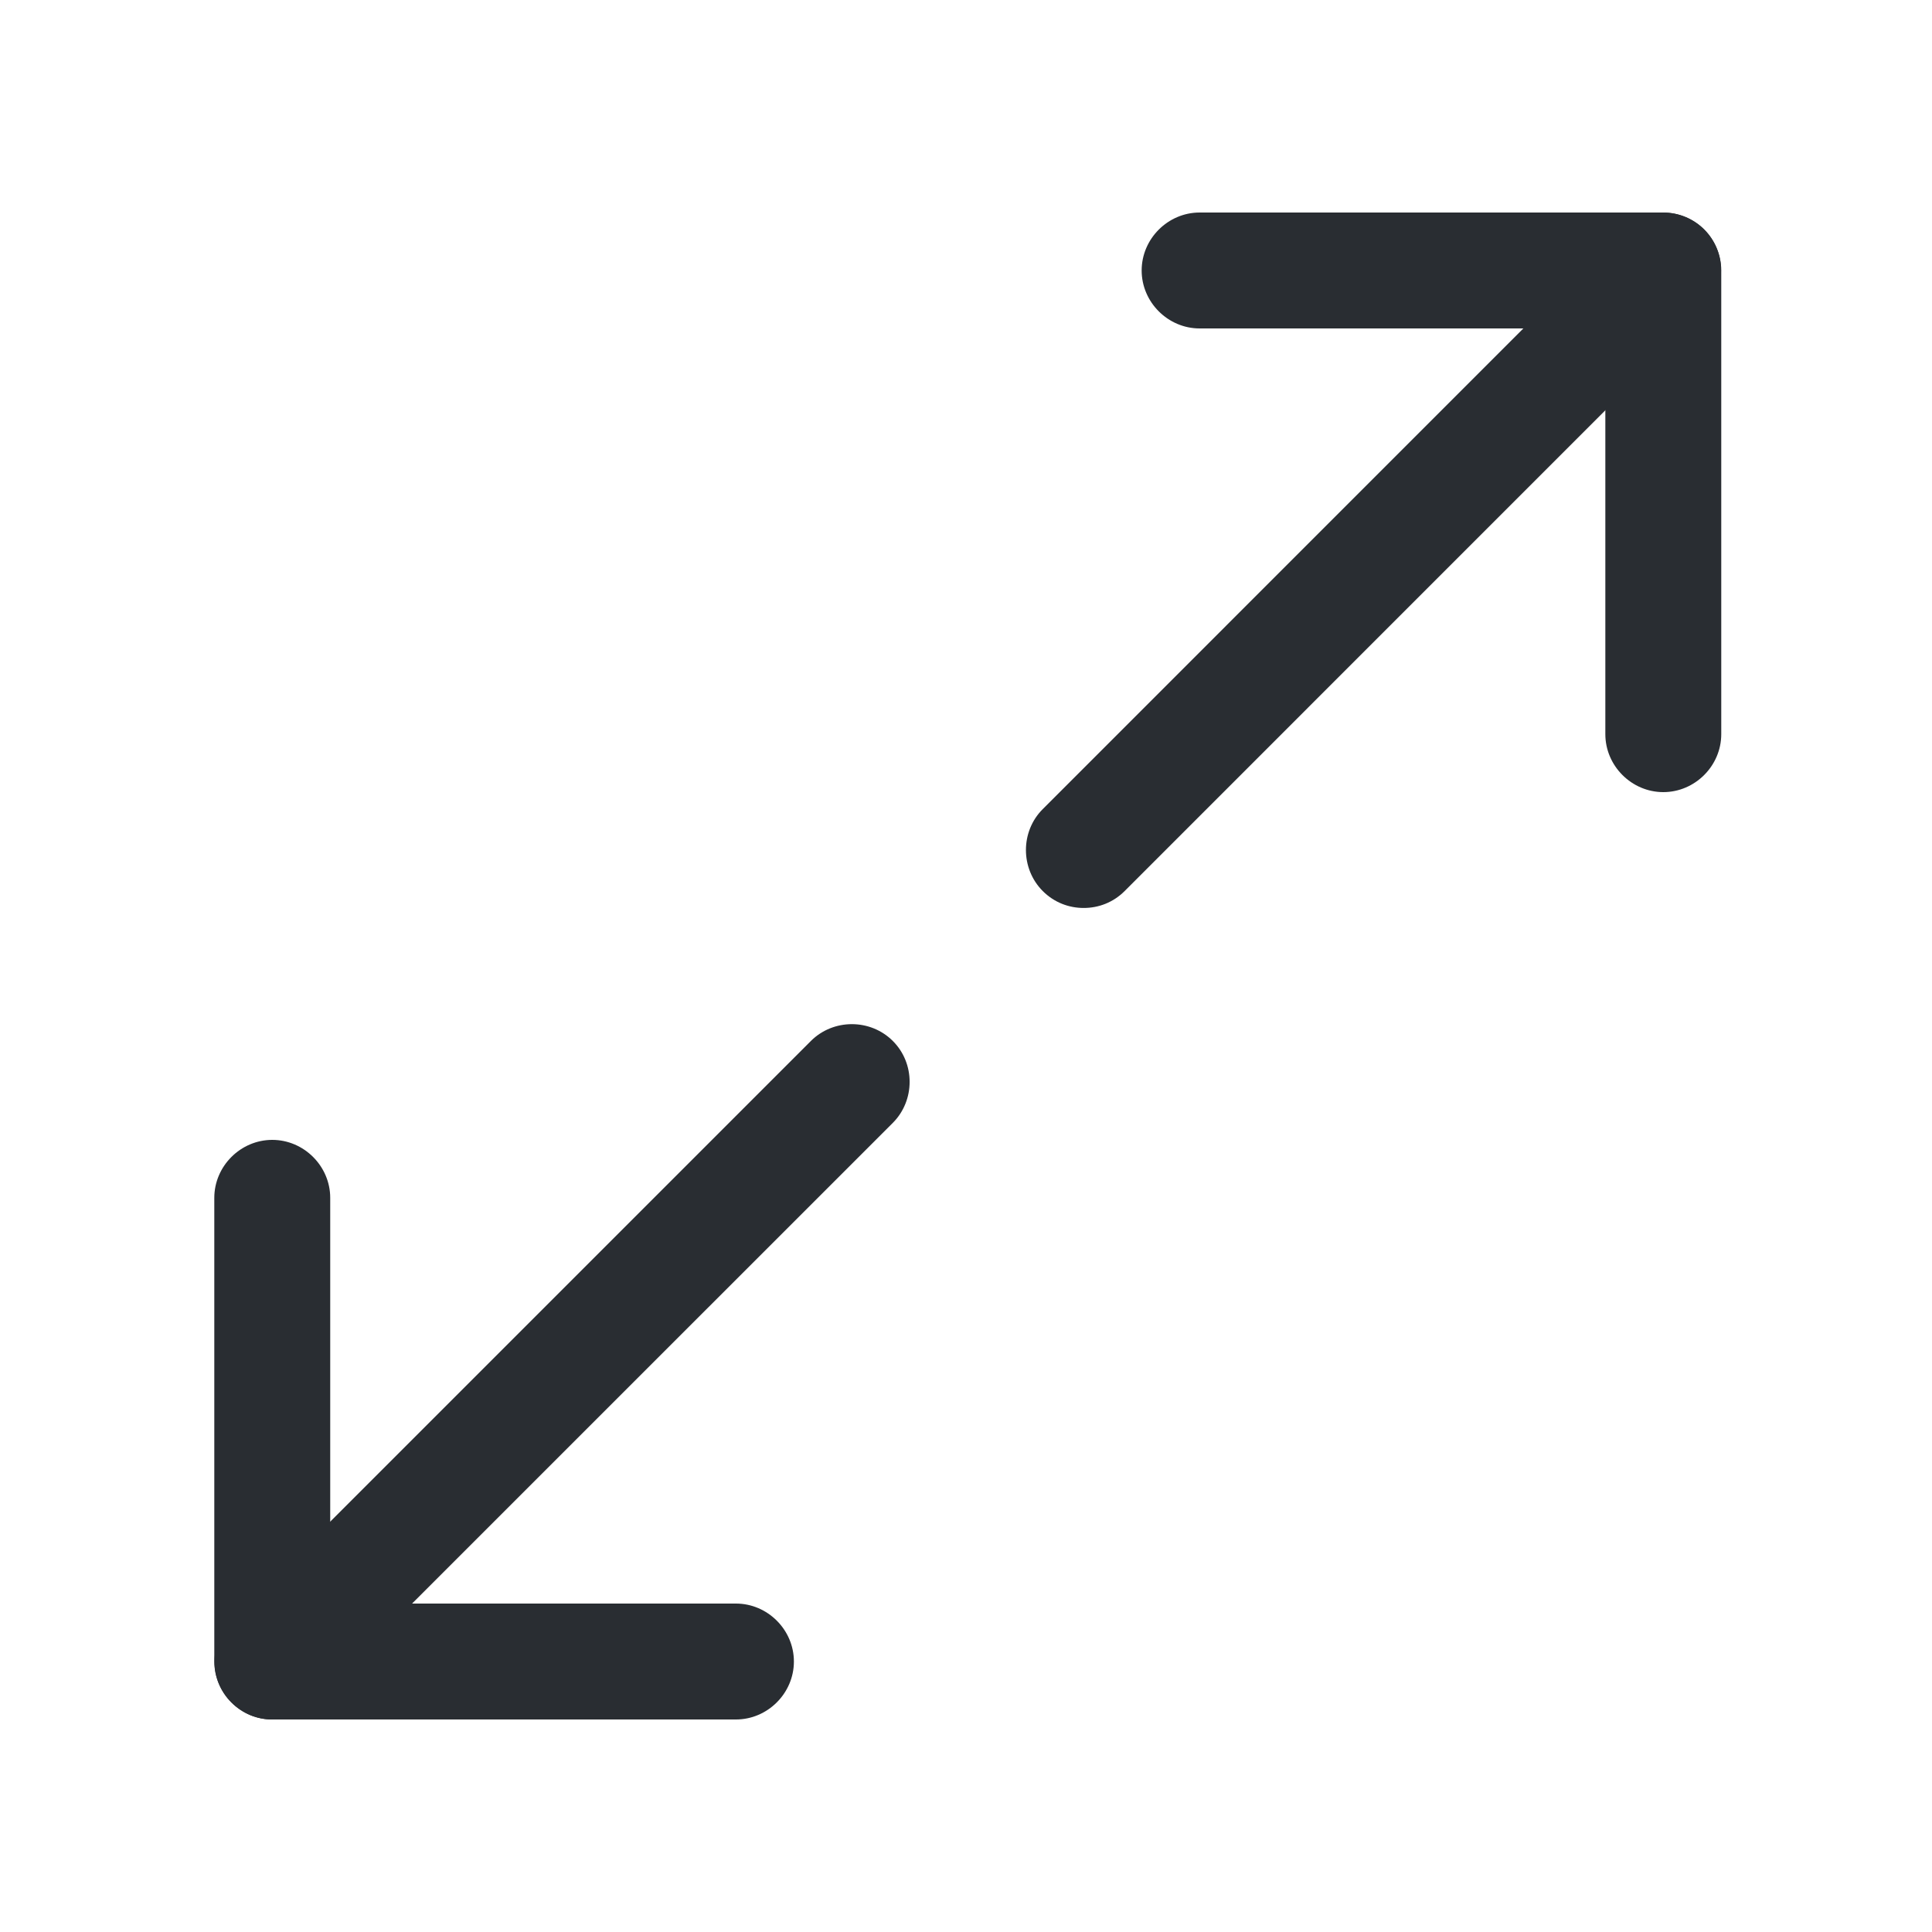
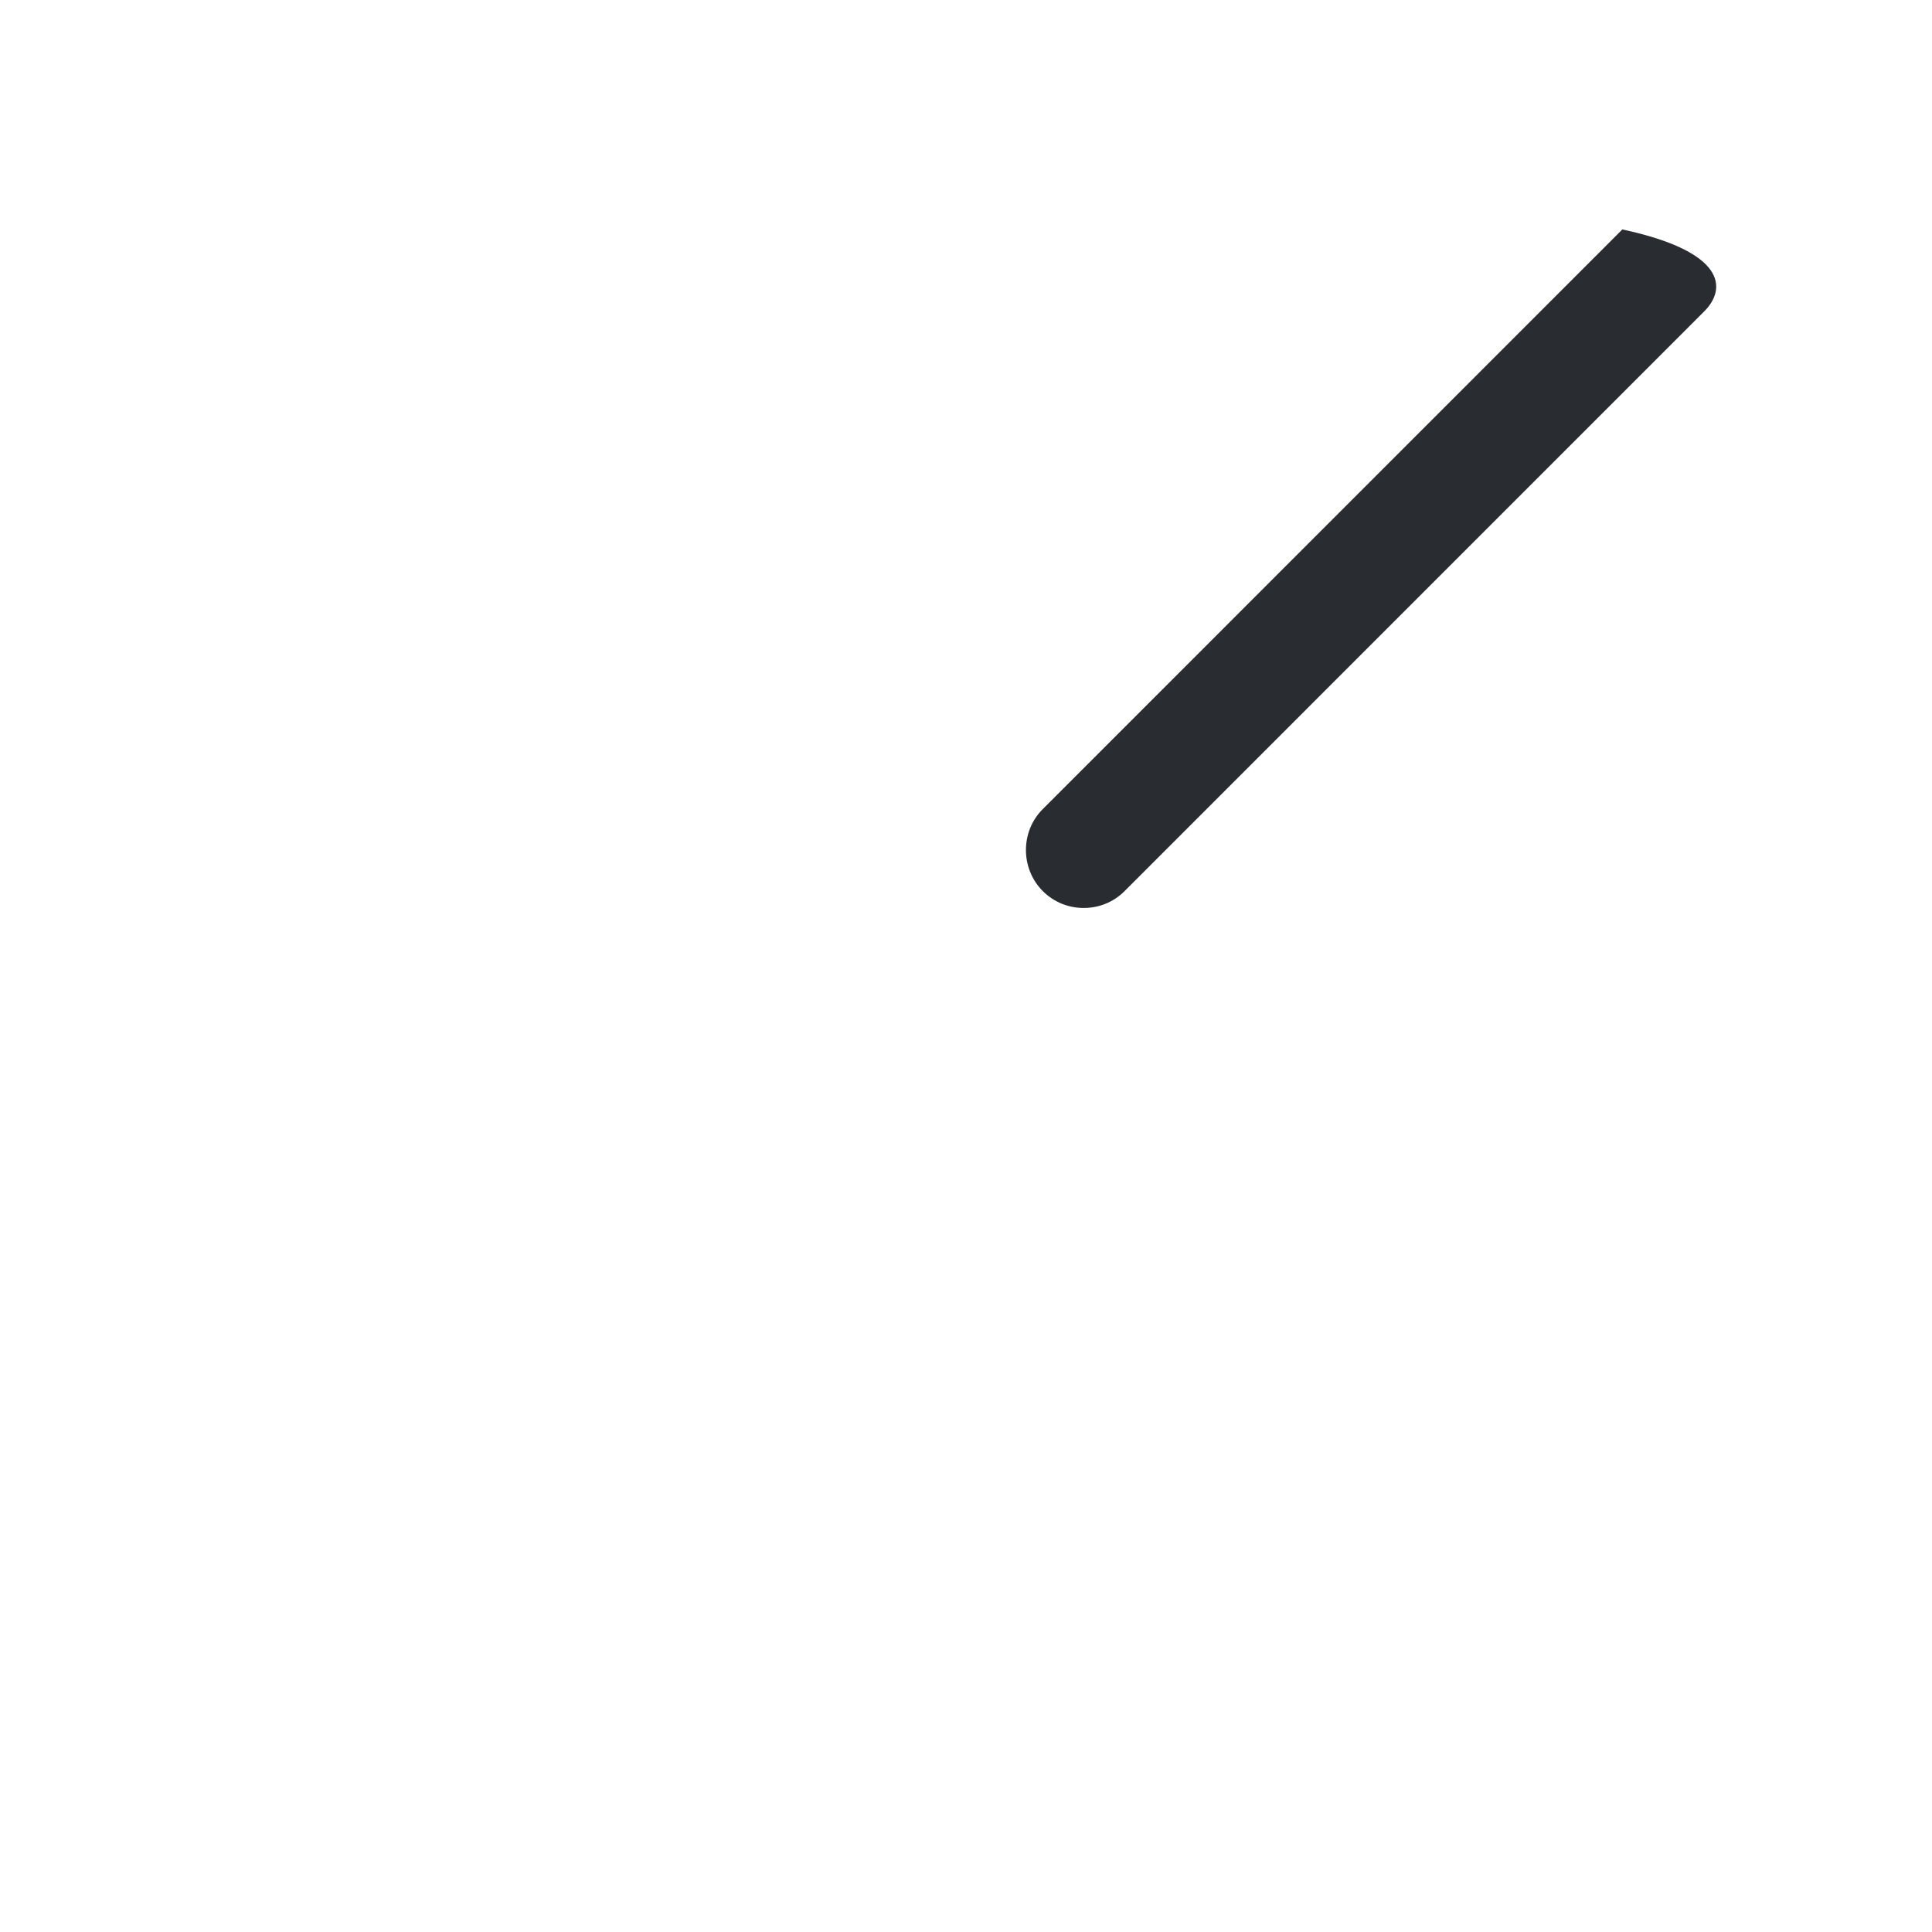
<svg xmlns="http://www.w3.org/2000/svg" width="25" height="25" viewBox="0 0 25 25" fill="none">
  <g id="vuesax/outline/maximize-4">
    <g id="maximize-4">
-       <path id="Vector" d="M21.523 10.25C21.113 10.25 20.773 9.91 20.773 9.5V4.25H15.523C15.113 4.25 14.773 3.91 14.773 3.5C14.773 3.09 15.113 2.75 15.523 2.75H21.523C21.933 2.75 22.273 3.09 22.273 3.5V9.5C22.273 9.91 21.933 10.25 21.523 10.25Z" fill="#292D32" />
-       <path id="Vector_2" d="M9.523 22.25H3.523C3.113 22.25 2.773 21.91 2.773 21.5V15.5C2.773 15.09 3.113 14.75 3.523 14.75C3.933 14.75 4.273 15.09 4.273 15.5V20.75H9.523C9.933 20.75 10.273 21.09 10.273 21.5C10.273 21.91 9.933 22.25 9.523 22.25Z" fill="#292D32" />
-       <path id="Vector_3" d="M14.023 11.749C13.833 11.749 13.643 11.68 13.493 11.53C13.203 11.239 13.203 10.759 13.493 10.47L20.993 2.969C21.283 2.679 21.763 2.679 22.053 2.969C22.343 3.259 22.343 3.739 22.053 4.029L14.553 11.53C14.403 11.68 14.213 11.749 14.023 11.749Z" fill="#292D32" />
-       <path id="Vector_4" d="M3.523 22.25C3.333 22.25 3.143 22.18 2.993 22.029C2.703 21.739 2.703 21.259 2.993 20.97L10.493 13.47C10.783 13.18 11.263 13.18 11.553 13.47C11.843 13.759 11.843 14.239 11.553 14.53L4.053 22.029C3.903 22.18 3.713 22.25 3.523 22.25Z" fill="#292D32" />
+       <path id="Vector_3" d="M14.023 11.749C13.833 11.749 13.643 11.68 13.493 11.53C13.203 11.239 13.203 10.759 13.493 10.47L20.993 2.969C22.343 3.259 22.343 3.739 22.053 4.029L14.553 11.53C14.403 11.68 14.213 11.749 14.023 11.749Z" fill="#292D32" />
    </g>
  </g>
</svg>